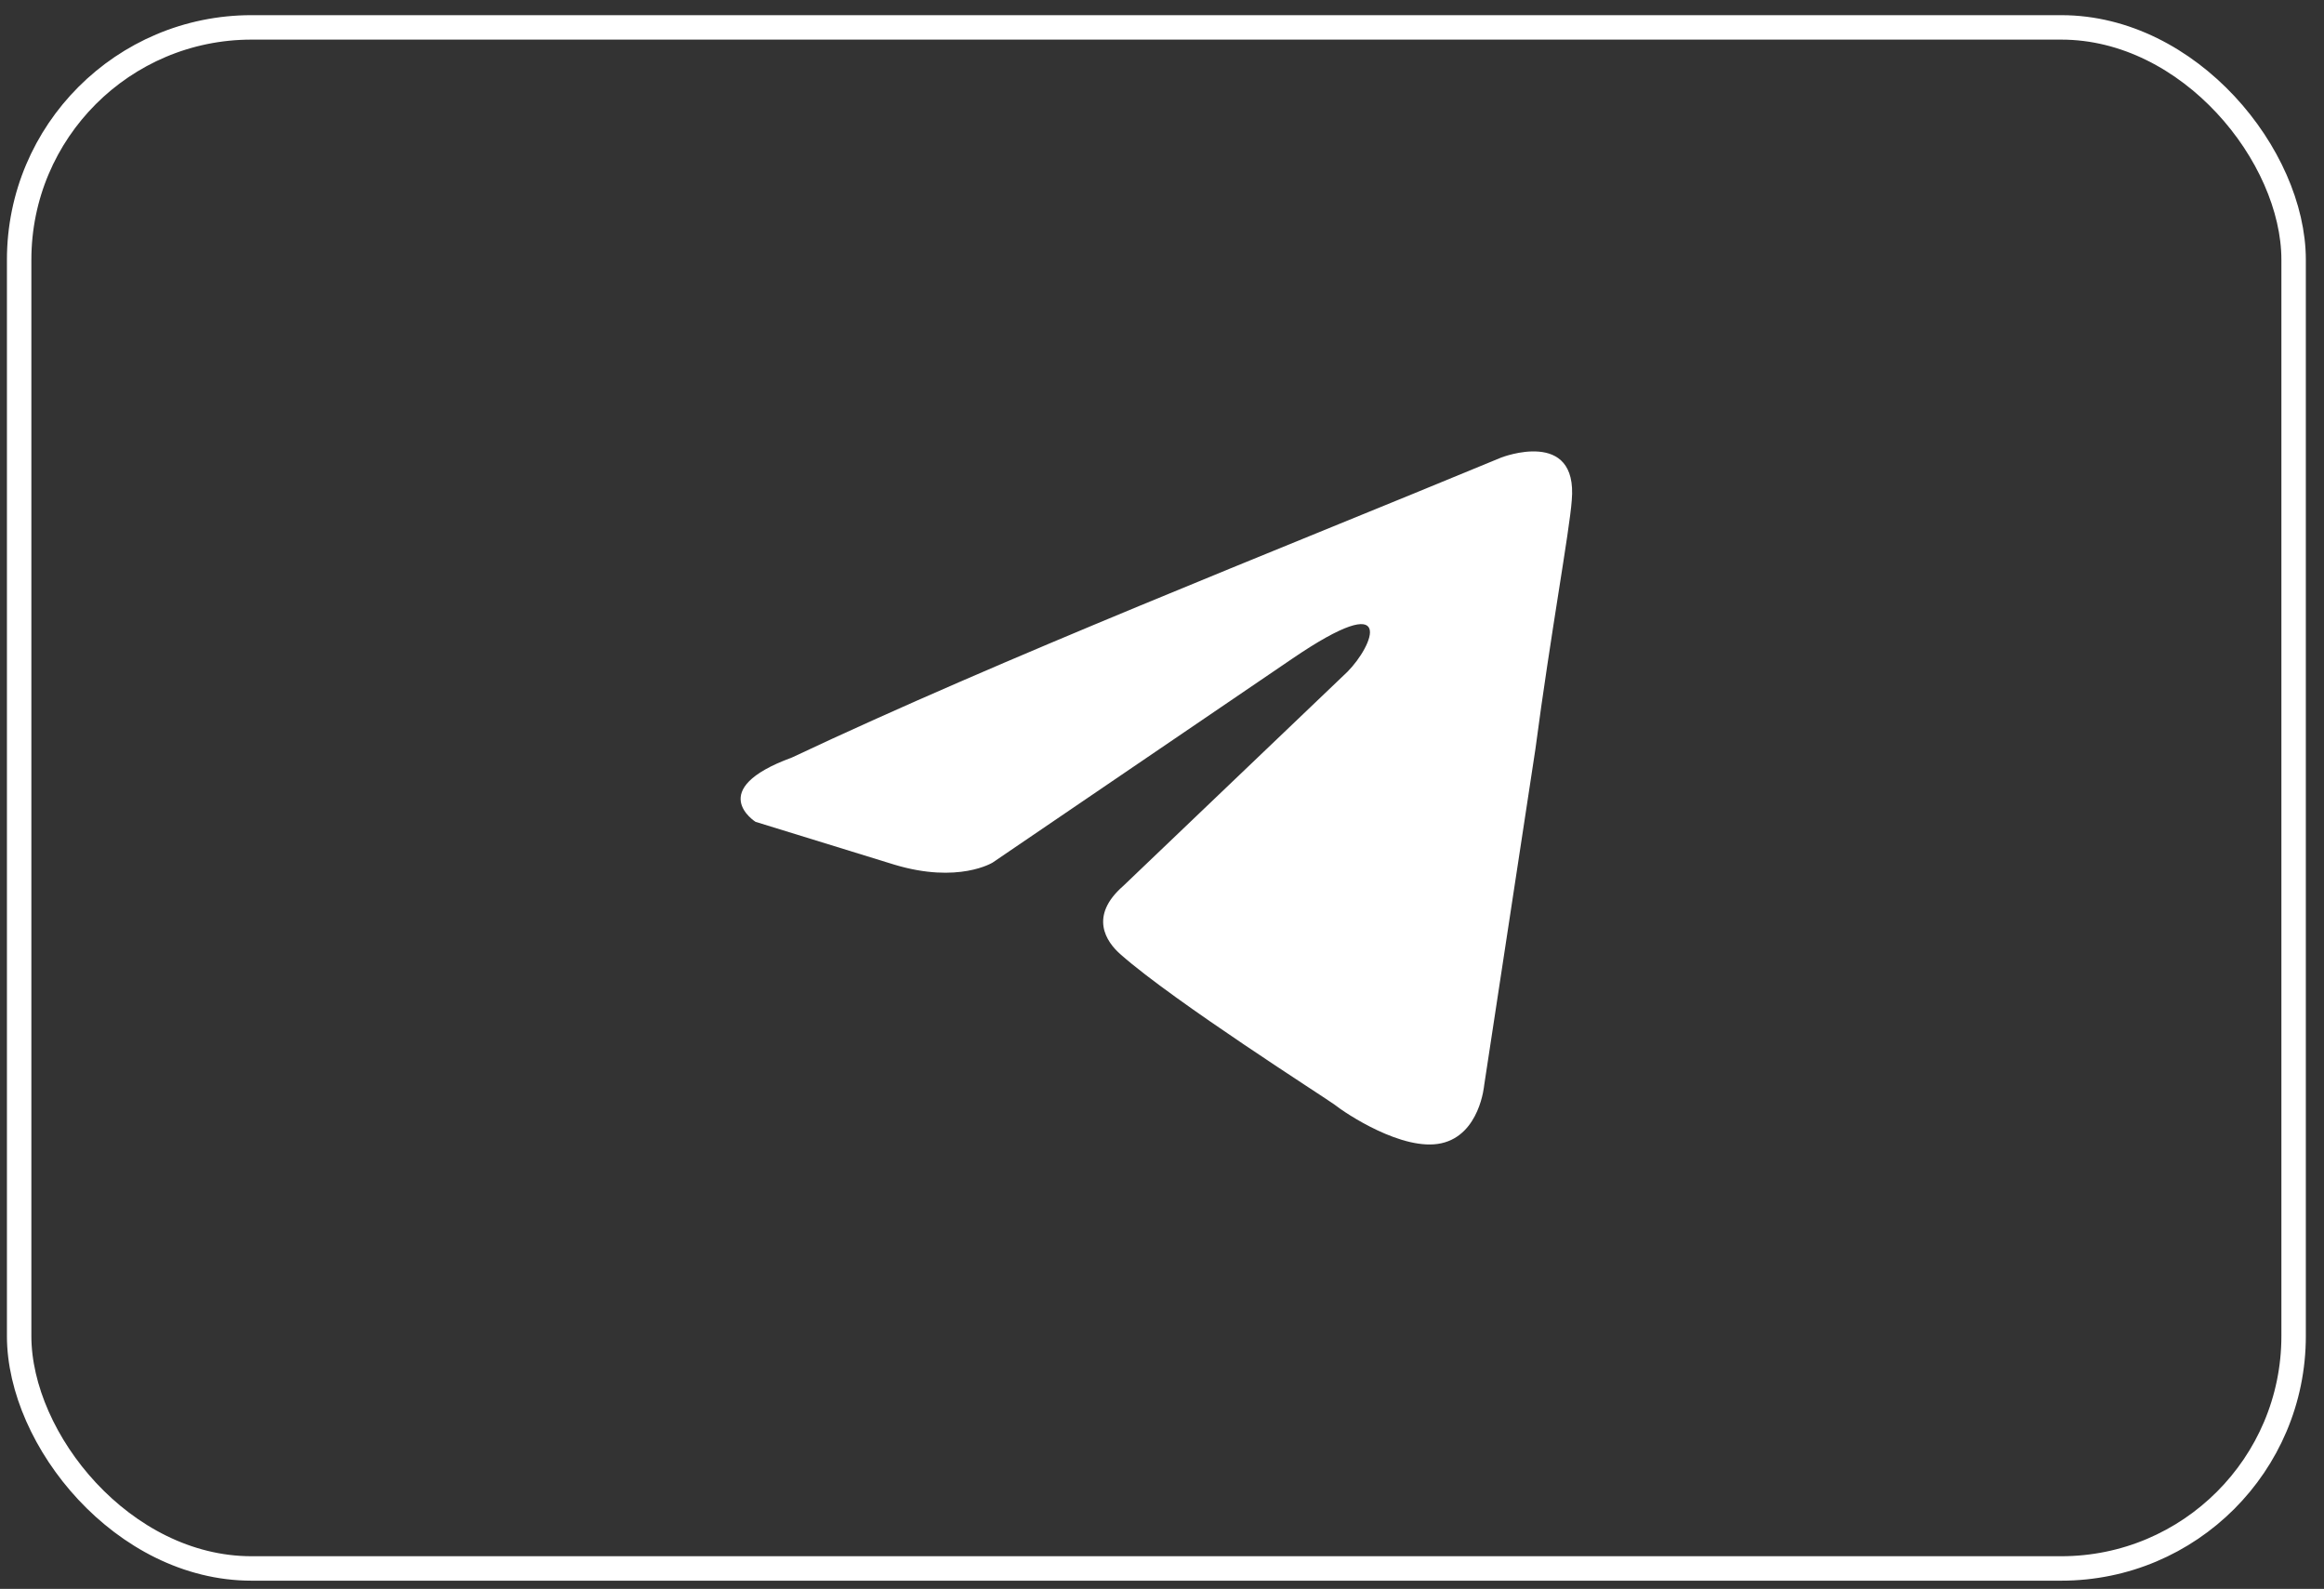
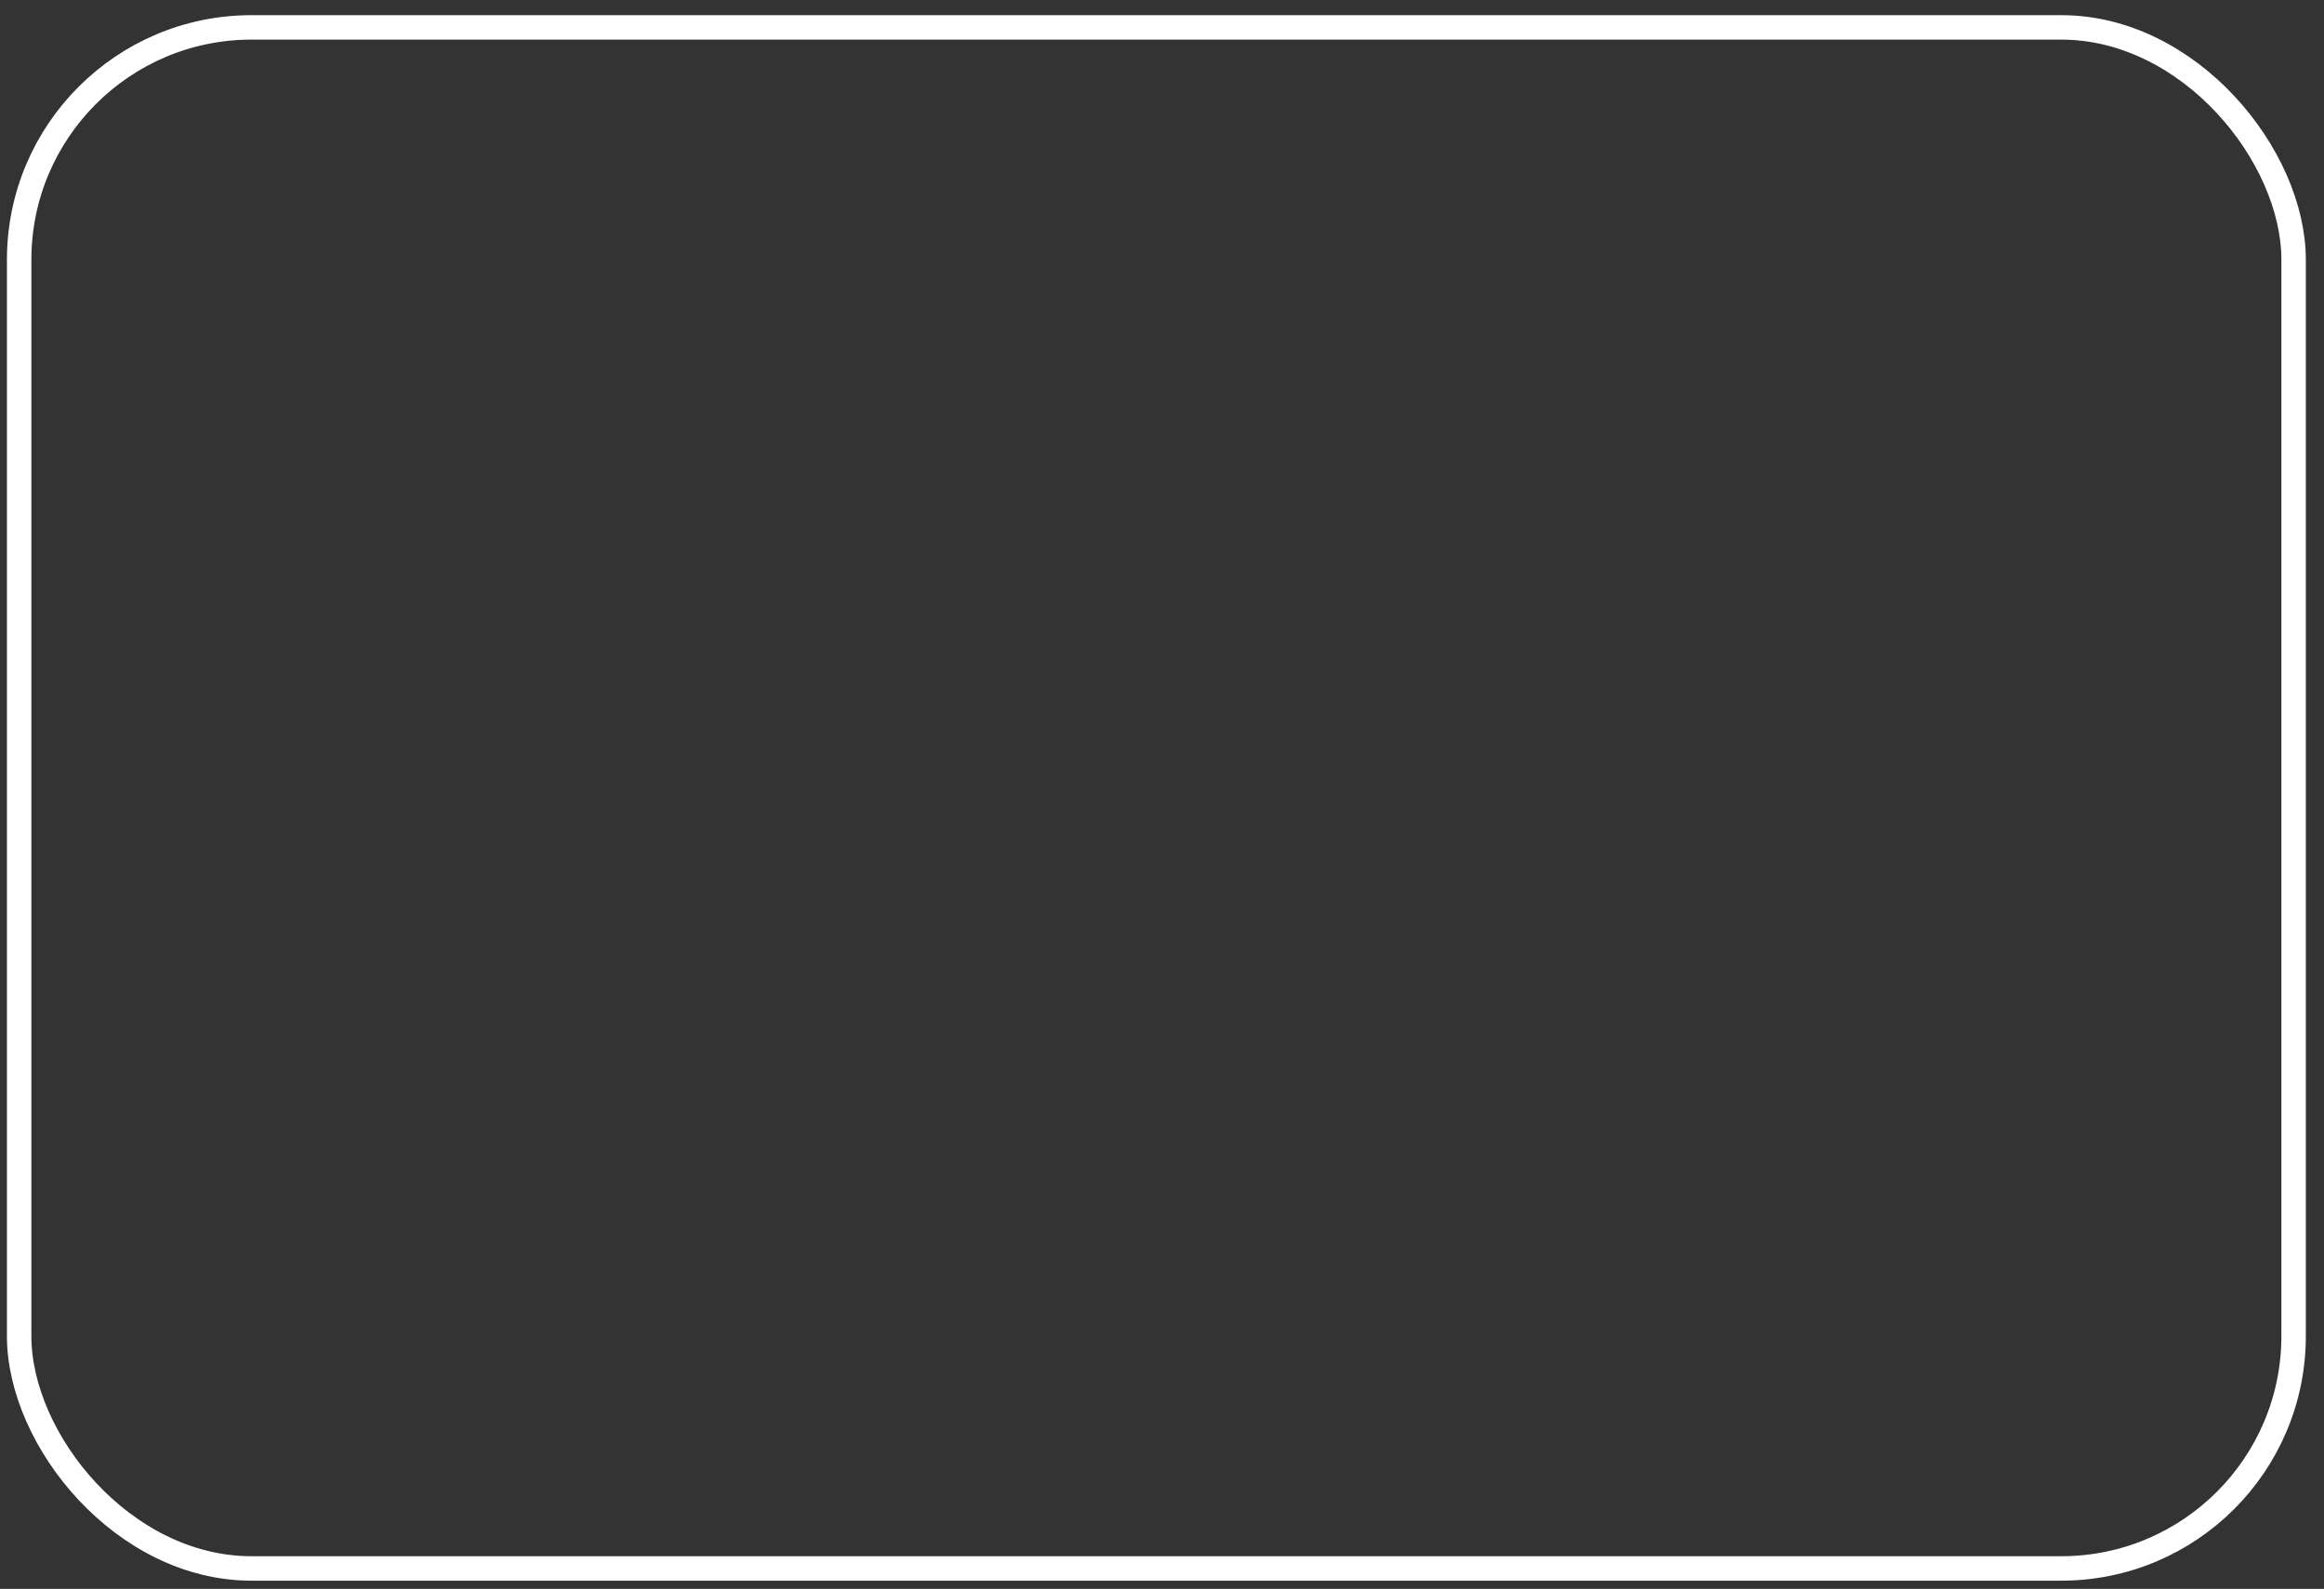
<svg xmlns="http://www.w3.org/2000/svg" width="79" height="54" viewBox="0 0 79 54" fill="none">
  <rect x="0" y="0" width="79" height="54" fill="#333333" stroke="none" />
  <rect x="0.651" y="0.931" width="77.316" height="52.375" rx="7.898" stroke="white" stroke-width="0.831" />
-   <path d="M51.032 15.55C51.032 15.55 53.647 14.53 53.429 17.006C53.356 18.026 52.703 21.595 52.194 25.454L50.451 36.889C50.451 36.889 50.306 38.564 48.998 38.855C47.691 39.146 45.73 37.835 45.367 37.544C45.076 37.325 39.919 34.048 38.103 32.446C37.595 32.009 37.014 31.135 38.176 30.116L45.802 22.833C46.674 21.959 47.546 19.919 43.914 22.396L33.745 29.314C33.745 29.314 32.583 30.043 30.404 29.387L25.683 27.931C25.683 27.931 23.94 26.838 26.918 25.746C34.181 22.323 43.115 18.827 51.032 15.55Z" fill="white" />
</svg>